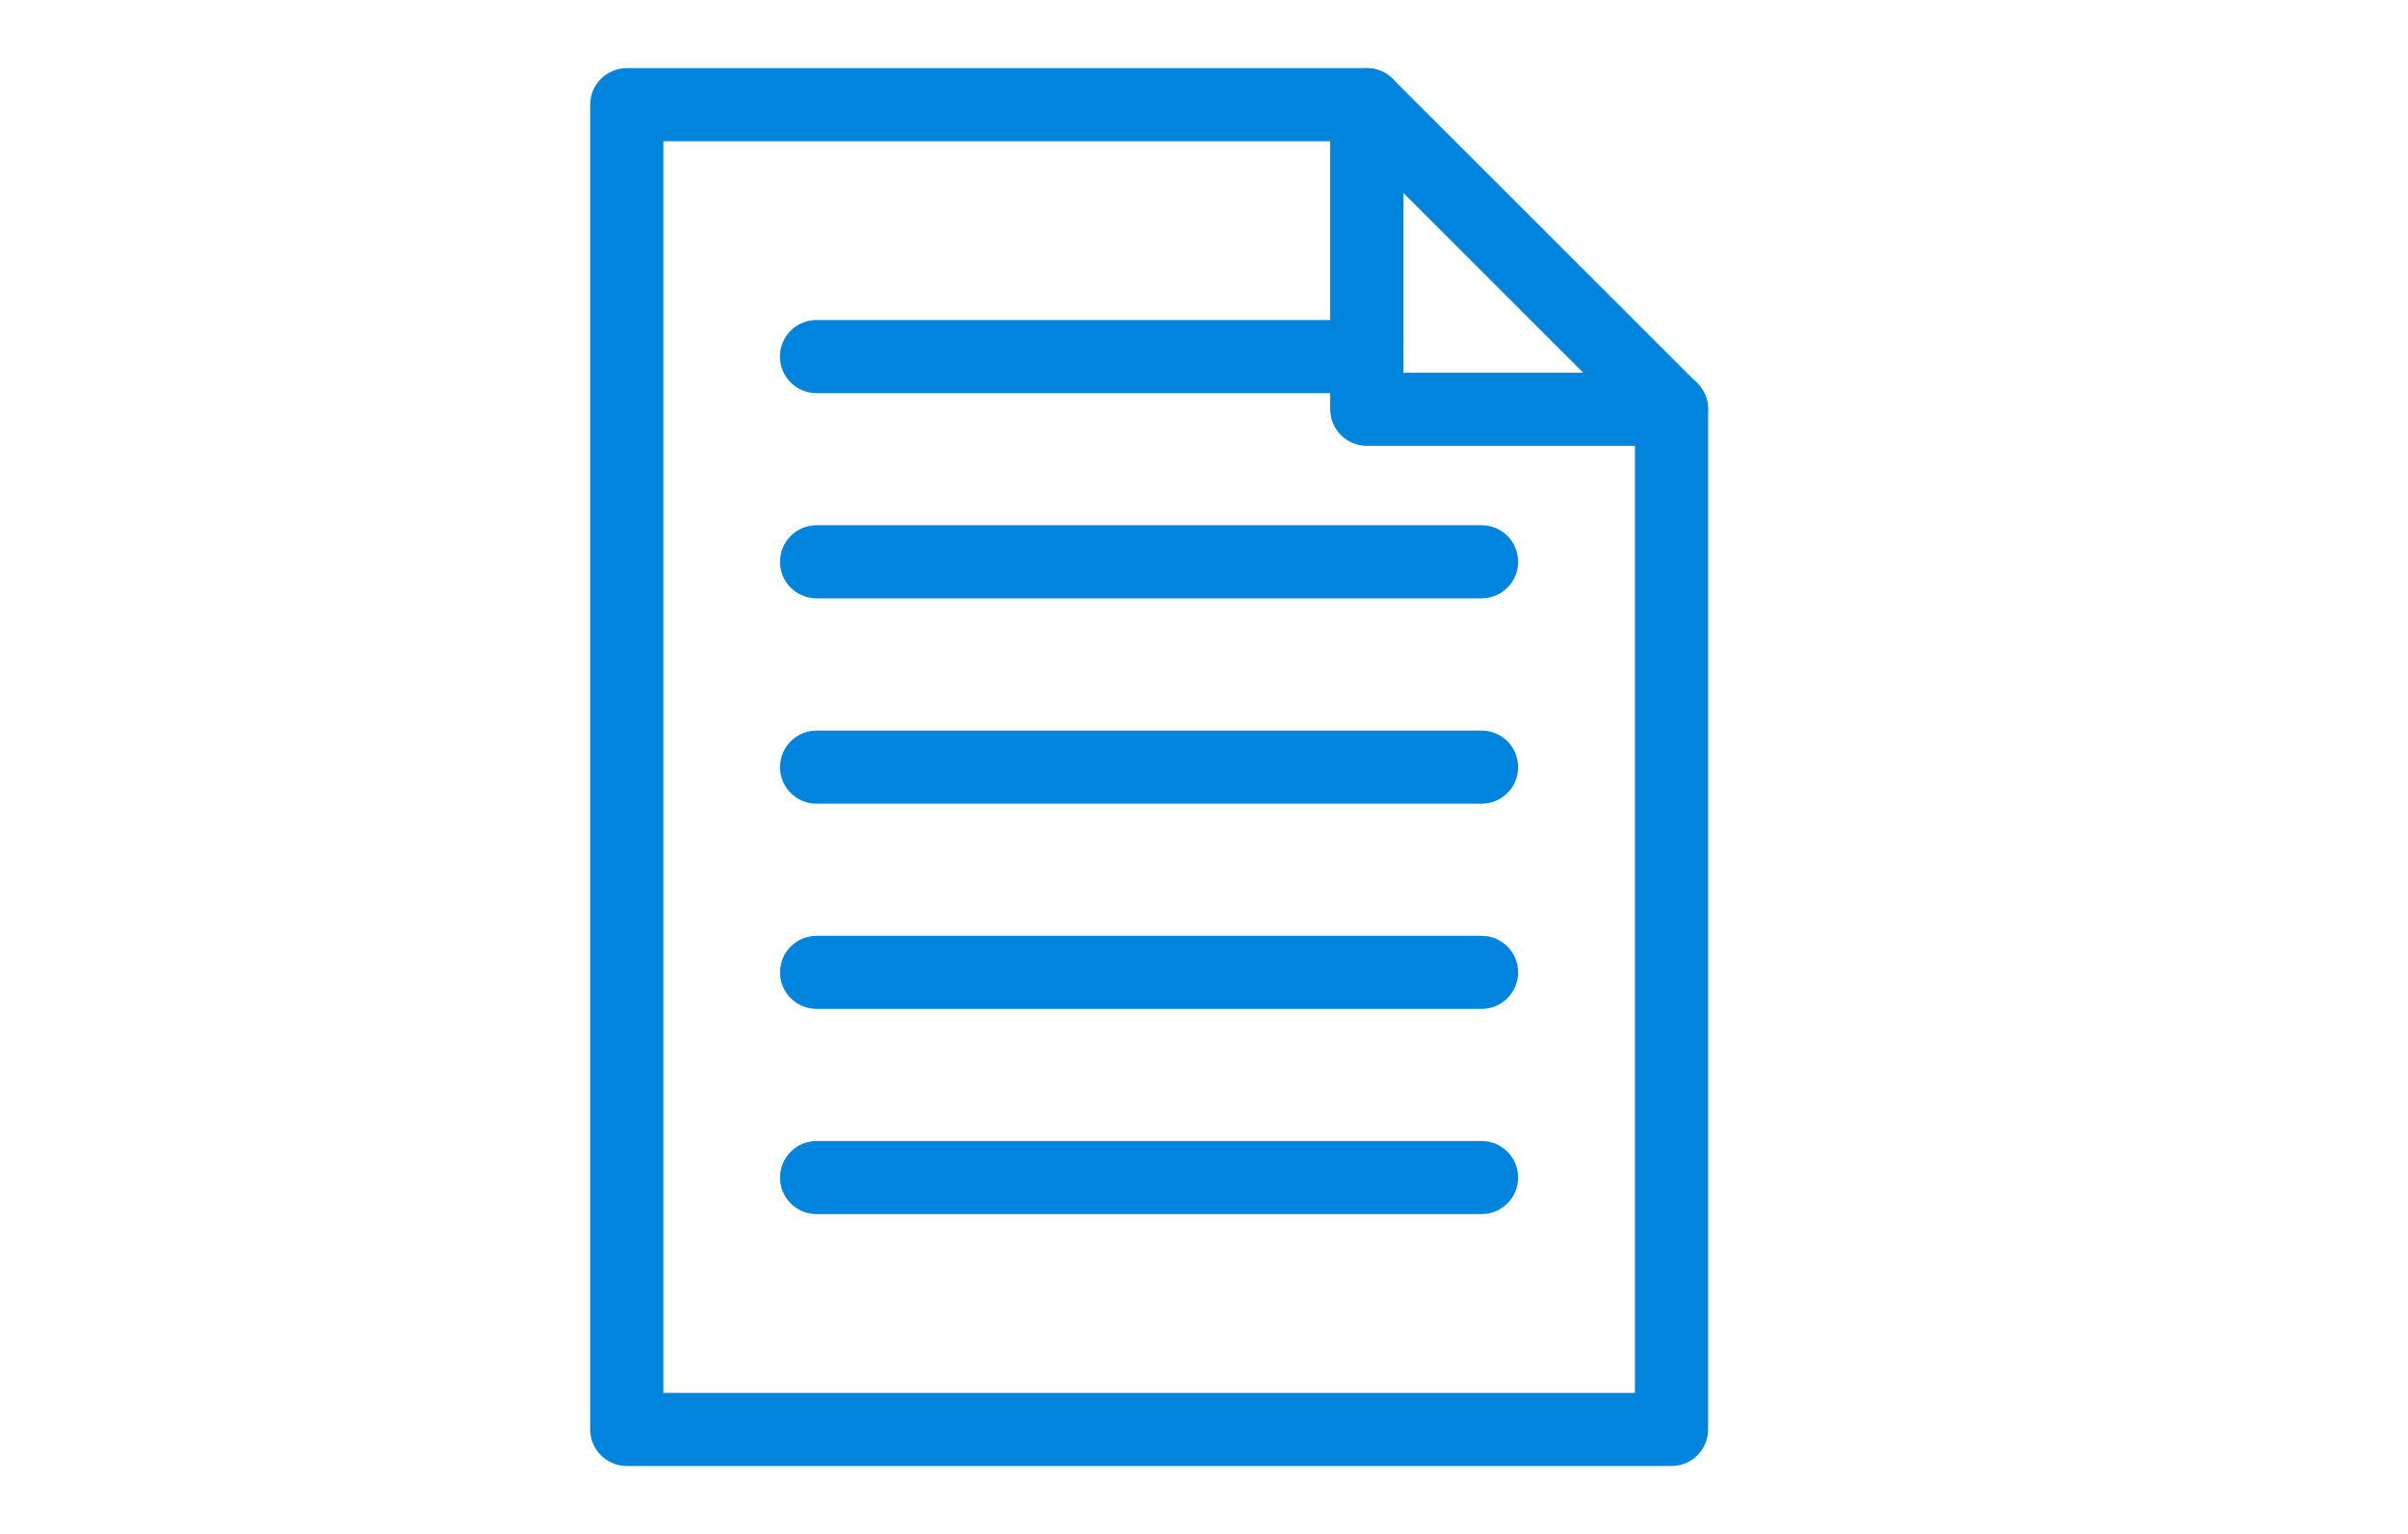
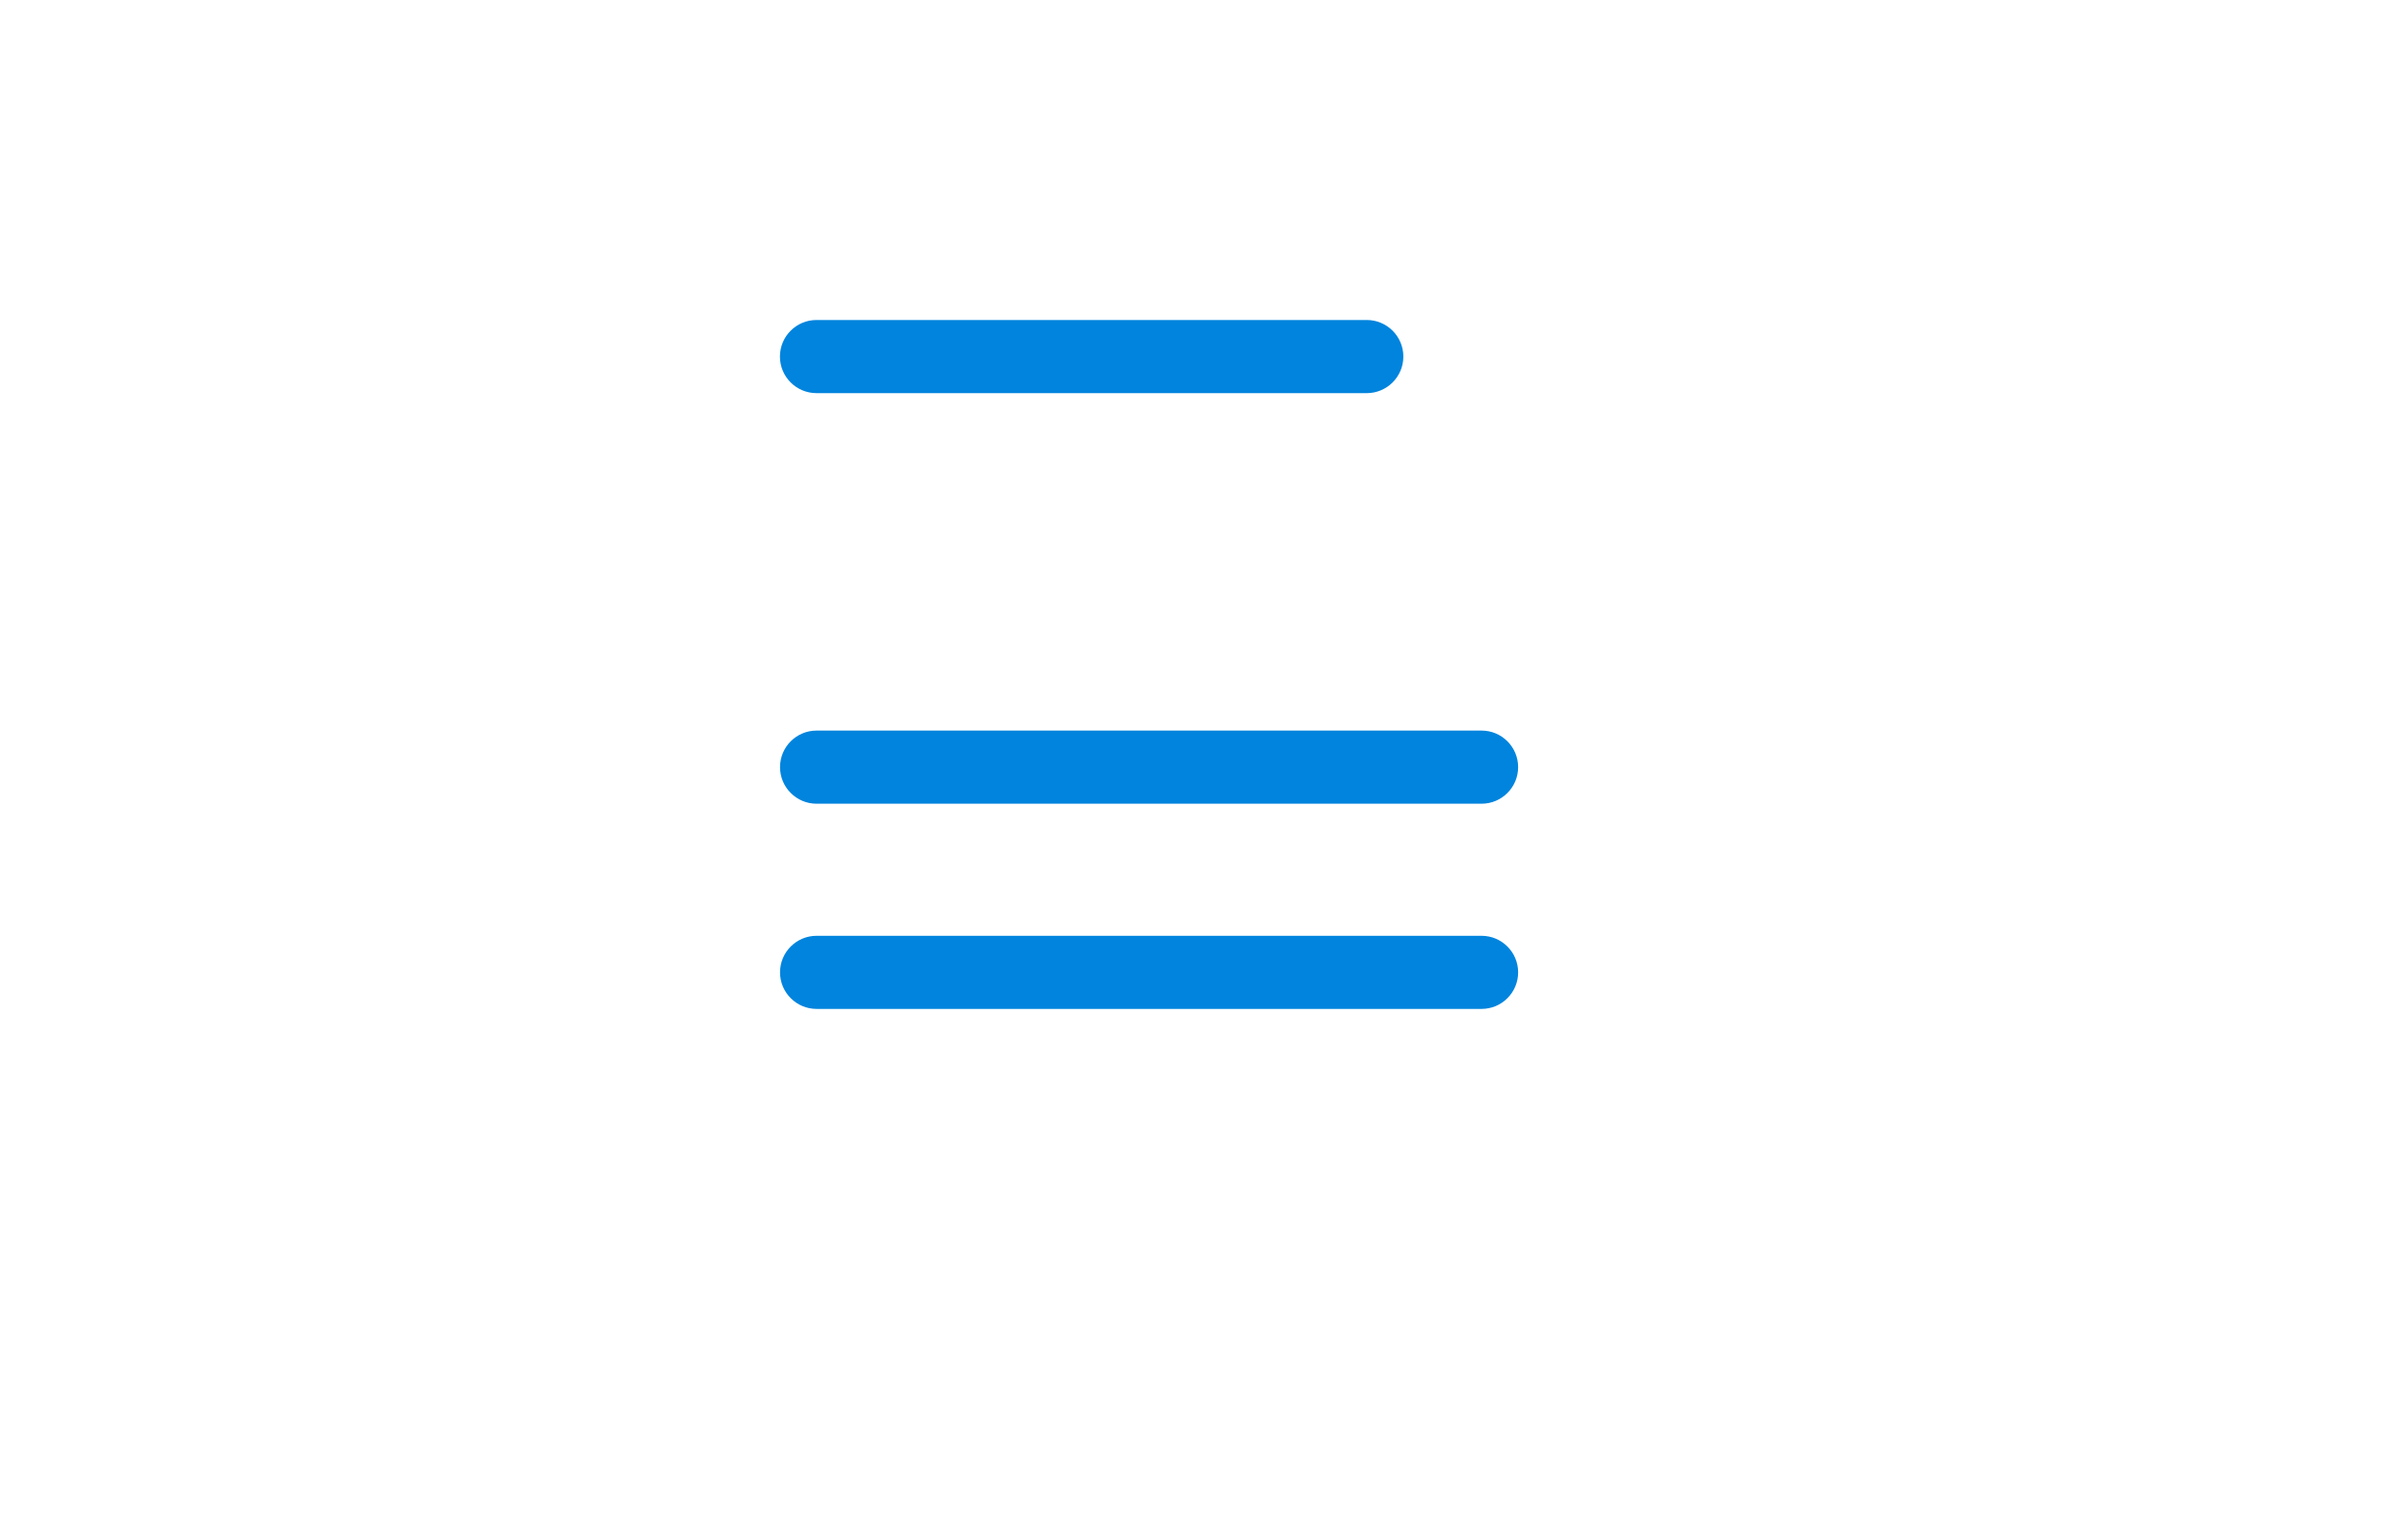
<svg xmlns="http://www.w3.org/2000/svg" width="102" height="65" viewBox="0 0 102 65" fill="none">
-   <path d="M70.804 62.113H26.549C25.694 62.113 25 61.419 25 60.564V4.436C25 3.581 25.694 2.887 26.549 2.887H57.895C58.304 2.887 58.7 3.048 58.992 3.339L71.9 16.242C72.192 16.533 72.353 16.923 72.353 17.338V60.564C72.353 61.419 71.659 62.113 70.804 62.113ZM28.099 59.015H69.254V17.983L57.257 5.985H28.099V59.015Z" fill="#0084DD" />
  <path d="M57.894 16.657H34.586C33.731 16.657 33.037 15.963 33.037 15.107C33.037 14.252 33.731 13.558 34.586 13.558H57.894C58.749 13.558 59.444 14.252 59.444 15.107C59.444 15.963 58.749 16.657 57.894 16.657Z" fill="#0084DD" />
-   <path d="M62.757 25.352H34.59C33.735 25.352 33.041 24.658 33.041 23.802C33.041 22.947 33.735 22.253 34.59 22.253H62.757C63.612 22.253 64.306 22.947 64.306 23.802C64.306 24.658 63.612 25.352 62.757 25.352Z" fill="#0084DD" />
  <path d="M62.757 34.053H34.59C33.735 34.053 33.041 33.358 33.041 32.503C33.041 31.648 33.735 30.954 34.59 30.954H62.757C63.612 30.954 64.306 31.648 64.306 32.503C64.306 33.358 63.612 34.053 62.757 34.053Z" fill="#0084DD" />
  <path d="M62.757 42.747H34.59C33.735 42.747 33.041 42.053 33.041 41.198C33.041 40.343 33.735 39.649 34.59 39.649H62.757C63.612 39.649 64.306 40.343 64.306 41.198C64.306 42.053 63.612 42.747 62.757 42.747Z" fill="#0084DD" />
-   <path d="M62.757 51.442H34.59C33.735 51.442 33.041 50.748 33.041 49.893C33.041 49.037 33.735 48.343 34.59 48.343H62.757C63.612 48.343 64.306 49.037 64.306 49.893C64.306 50.748 63.612 51.442 62.757 51.442Z" fill="#0084DD" />
-   <path d="M70.804 18.888H57.895C57.04 18.888 56.346 18.194 56.346 17.338V4.436C56.346 3.581 57.04 2.887 57.895 2.887C58.75 2.887 59.444 3.581 59.444 4.436V15.789H70.804C71.659 15.789 72.353 16.483 72.353 17.338C72.353 18.194 71.659 18.888 70.804 18.888Z" fill="#0084DD" />
</svg>